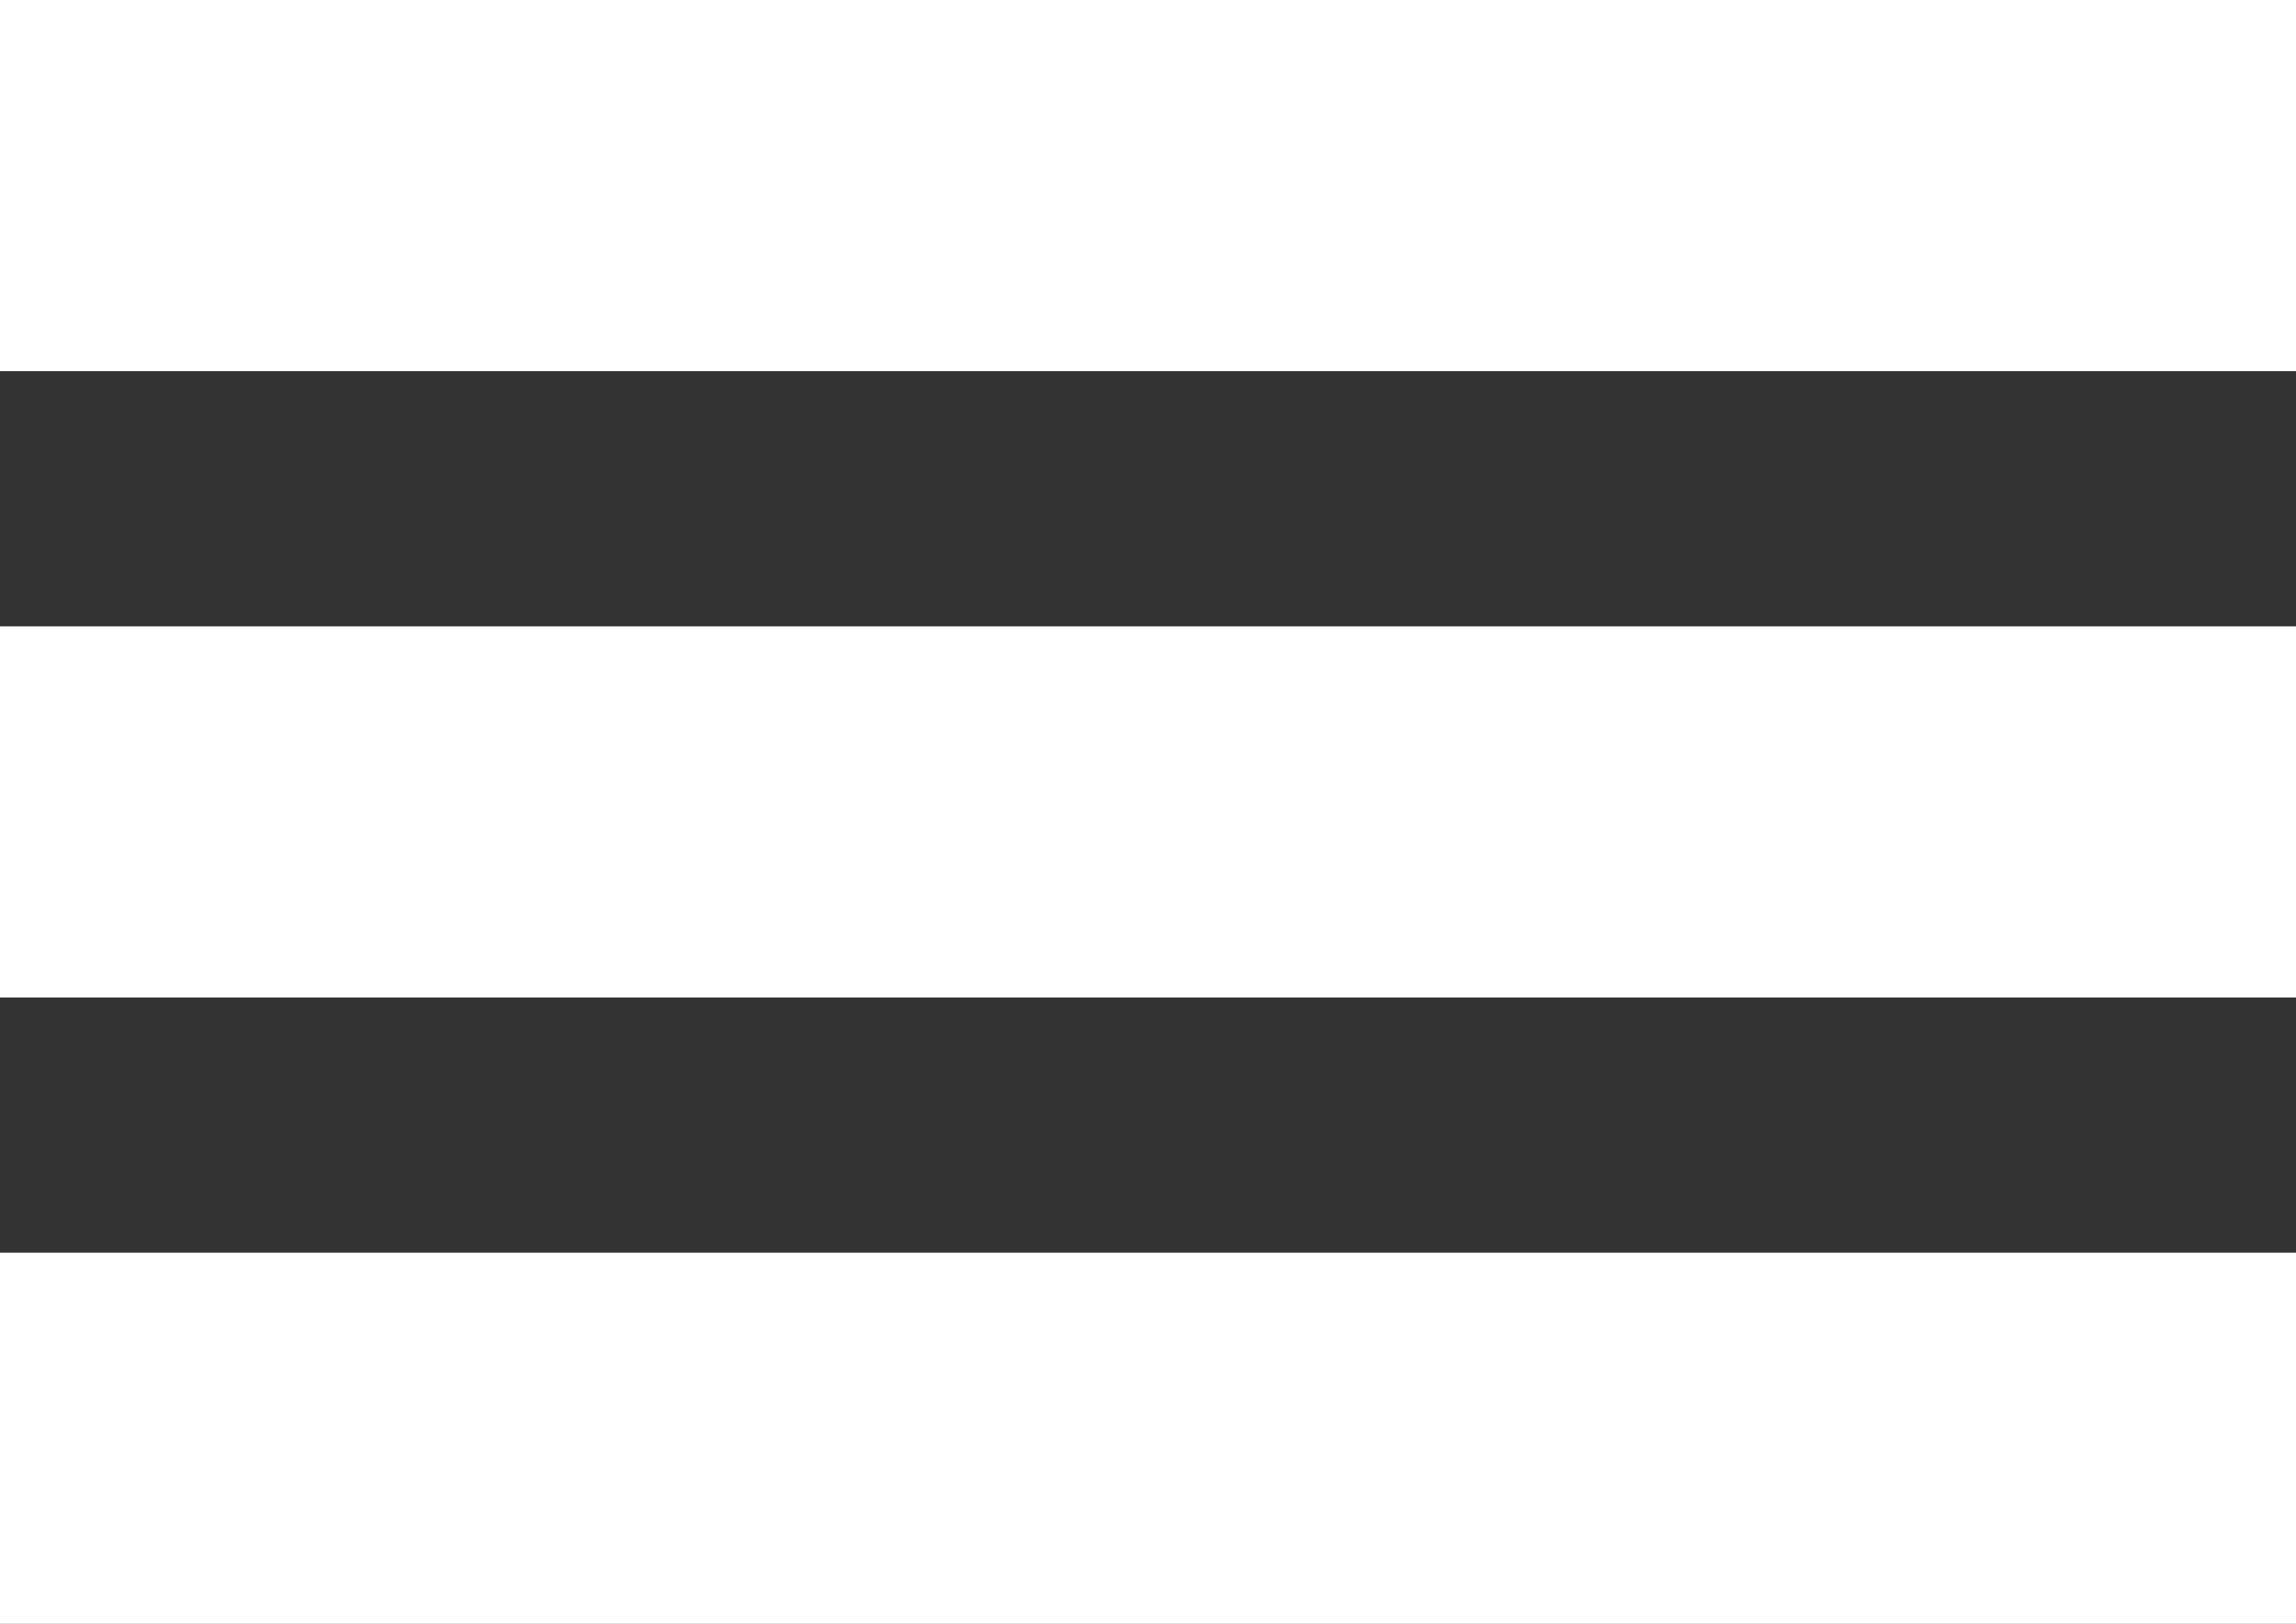
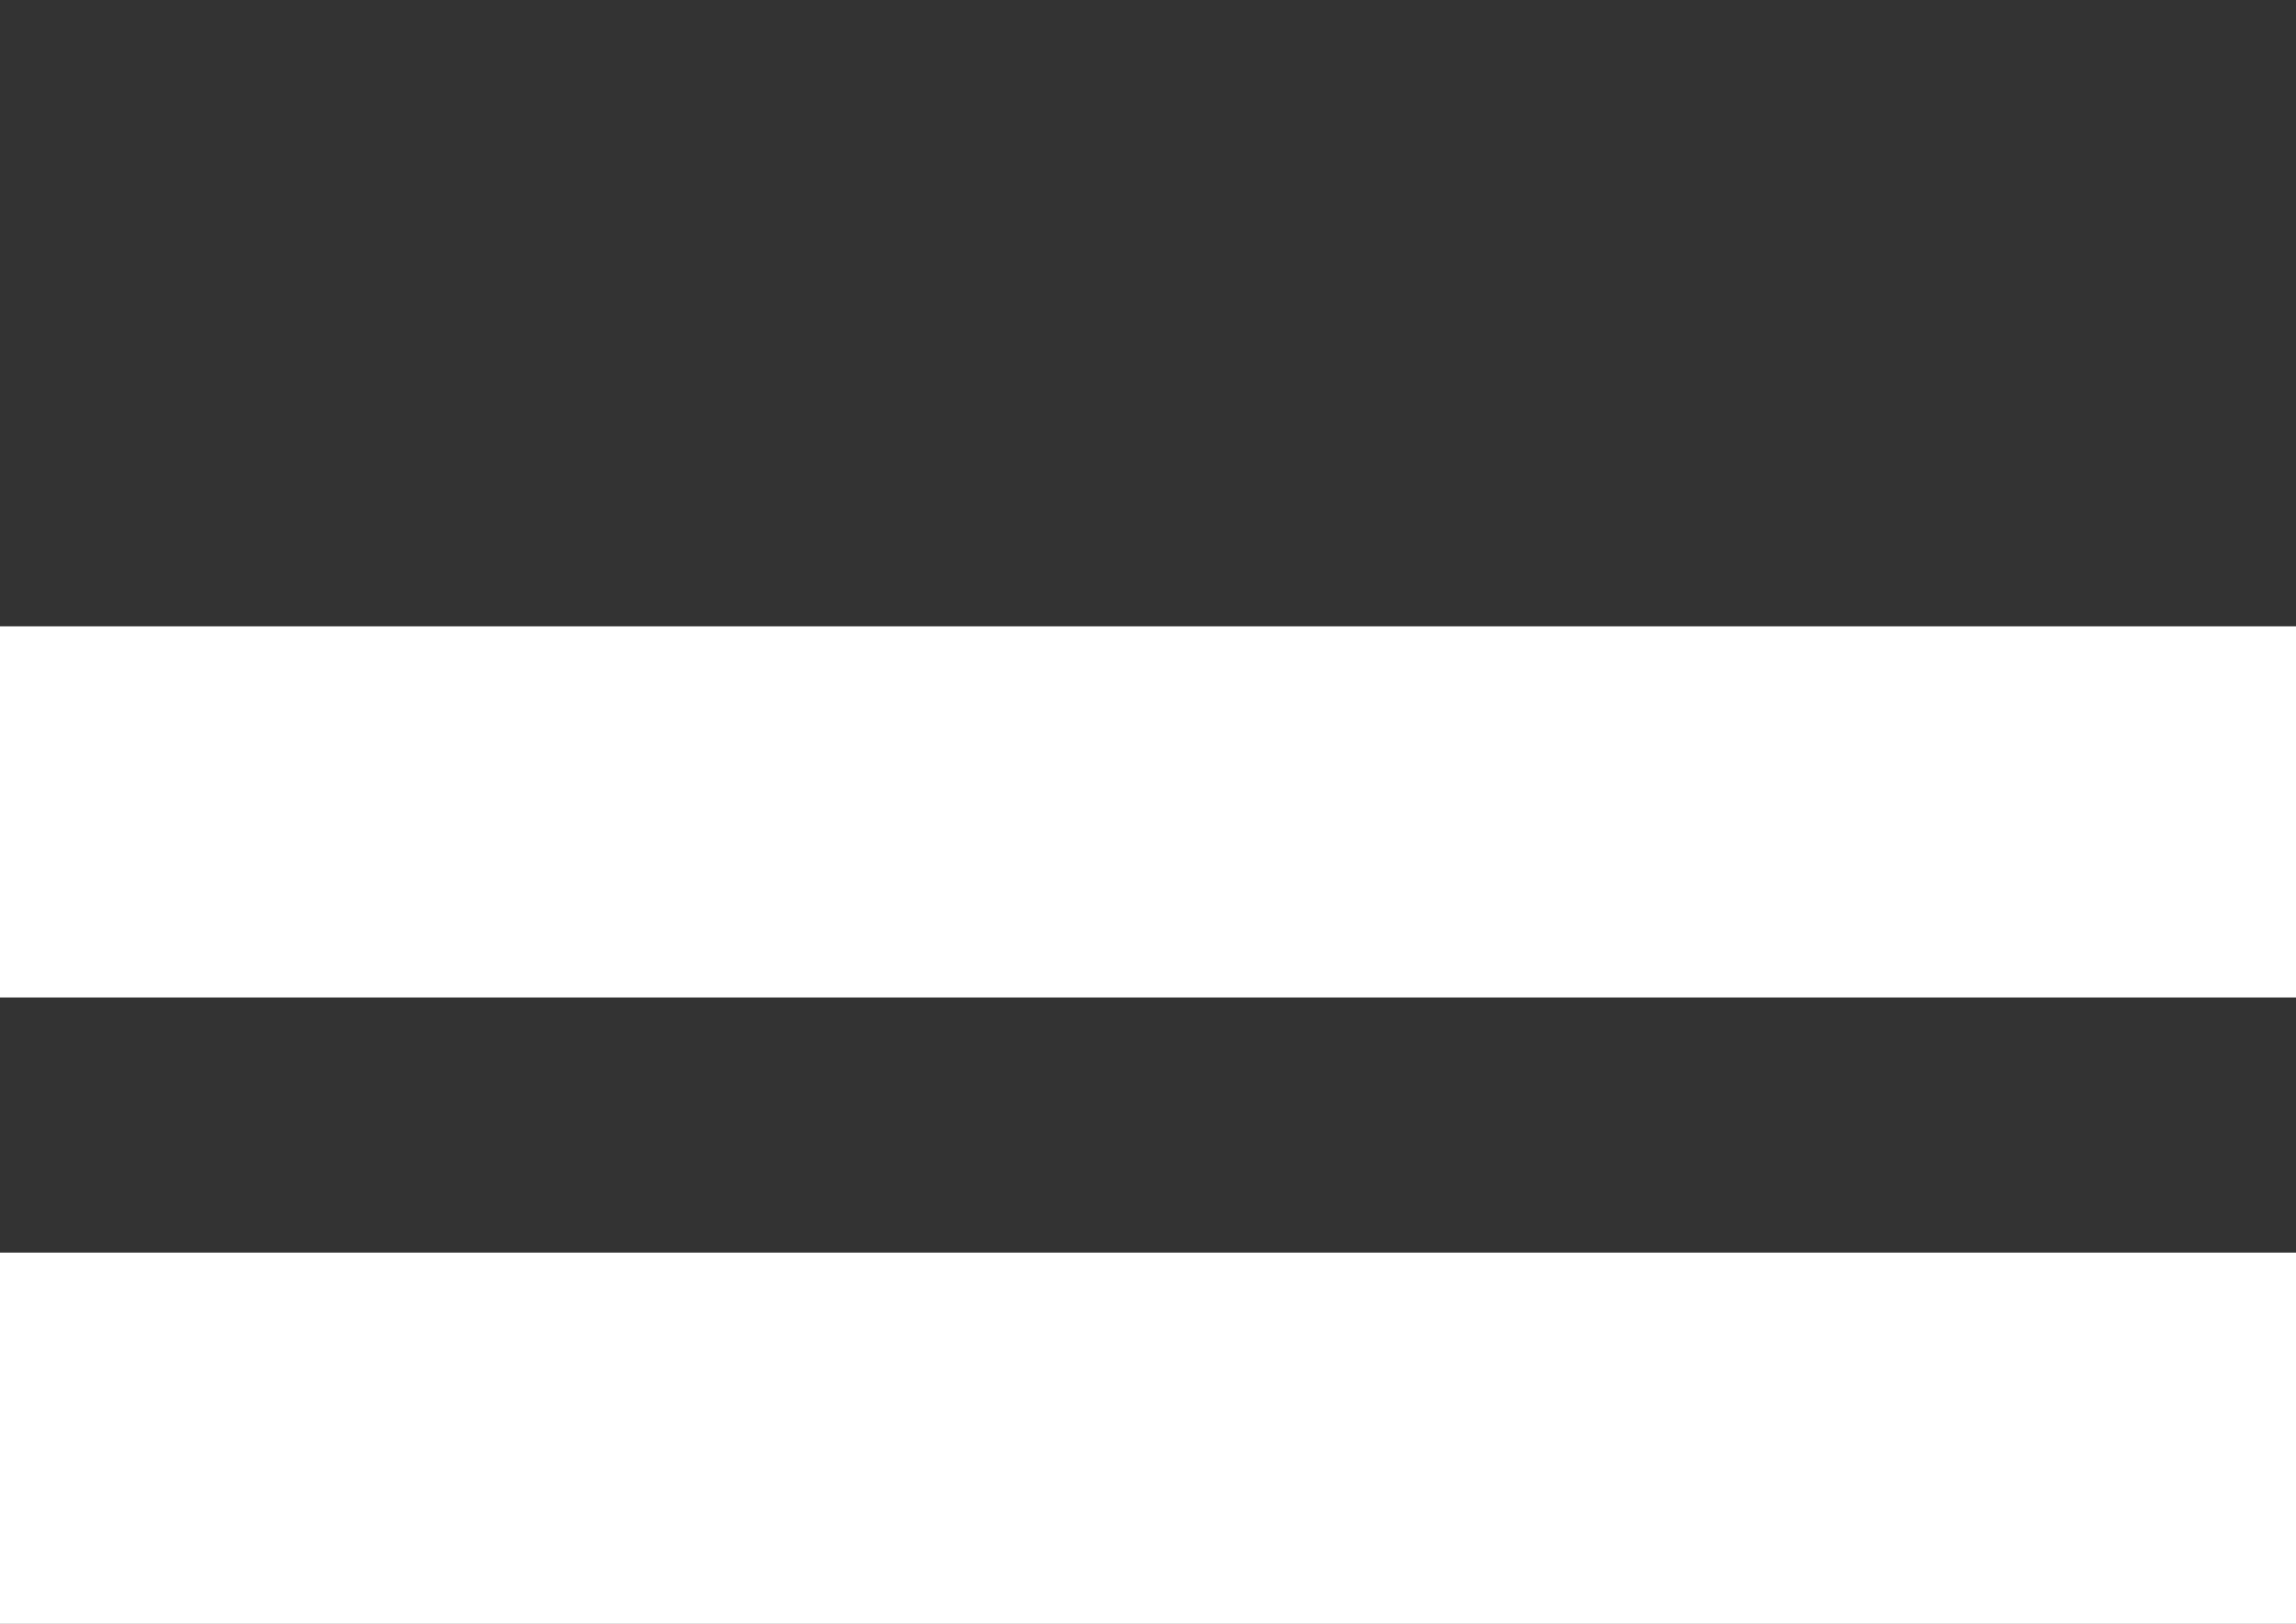
<svg xmlns="http://www.w3.org/2000/svg" width="48.161" height="34.056" viewBox="0 0 48.161 34.056">
  <rect x="0" y="0" width="48.161" height="34.056" fill="#333333" stroke="none" />
  <g id="Group_4007" data-name="Group 4007" transform="translate(-416.068 -65.934)">
-     <rect id="Rectangle_2135" data-name="Rectangle 2135" width="48.161" height="7.784" transform="translate(416.068 65.934)" fill="#fff" />
    <rect id="Rectangle_2136" data-name="Rectangle 2136" width="48.161" height="7.784" transform="translate(416.068 92.206)" fill="#fff" />
    <rect id="Rectangle_2137" data-name="Rectangle 2137" width="48.161" height="7.784" transform="translate(416.068 79.07)" fill="#fff" />
  </g>
</svg>